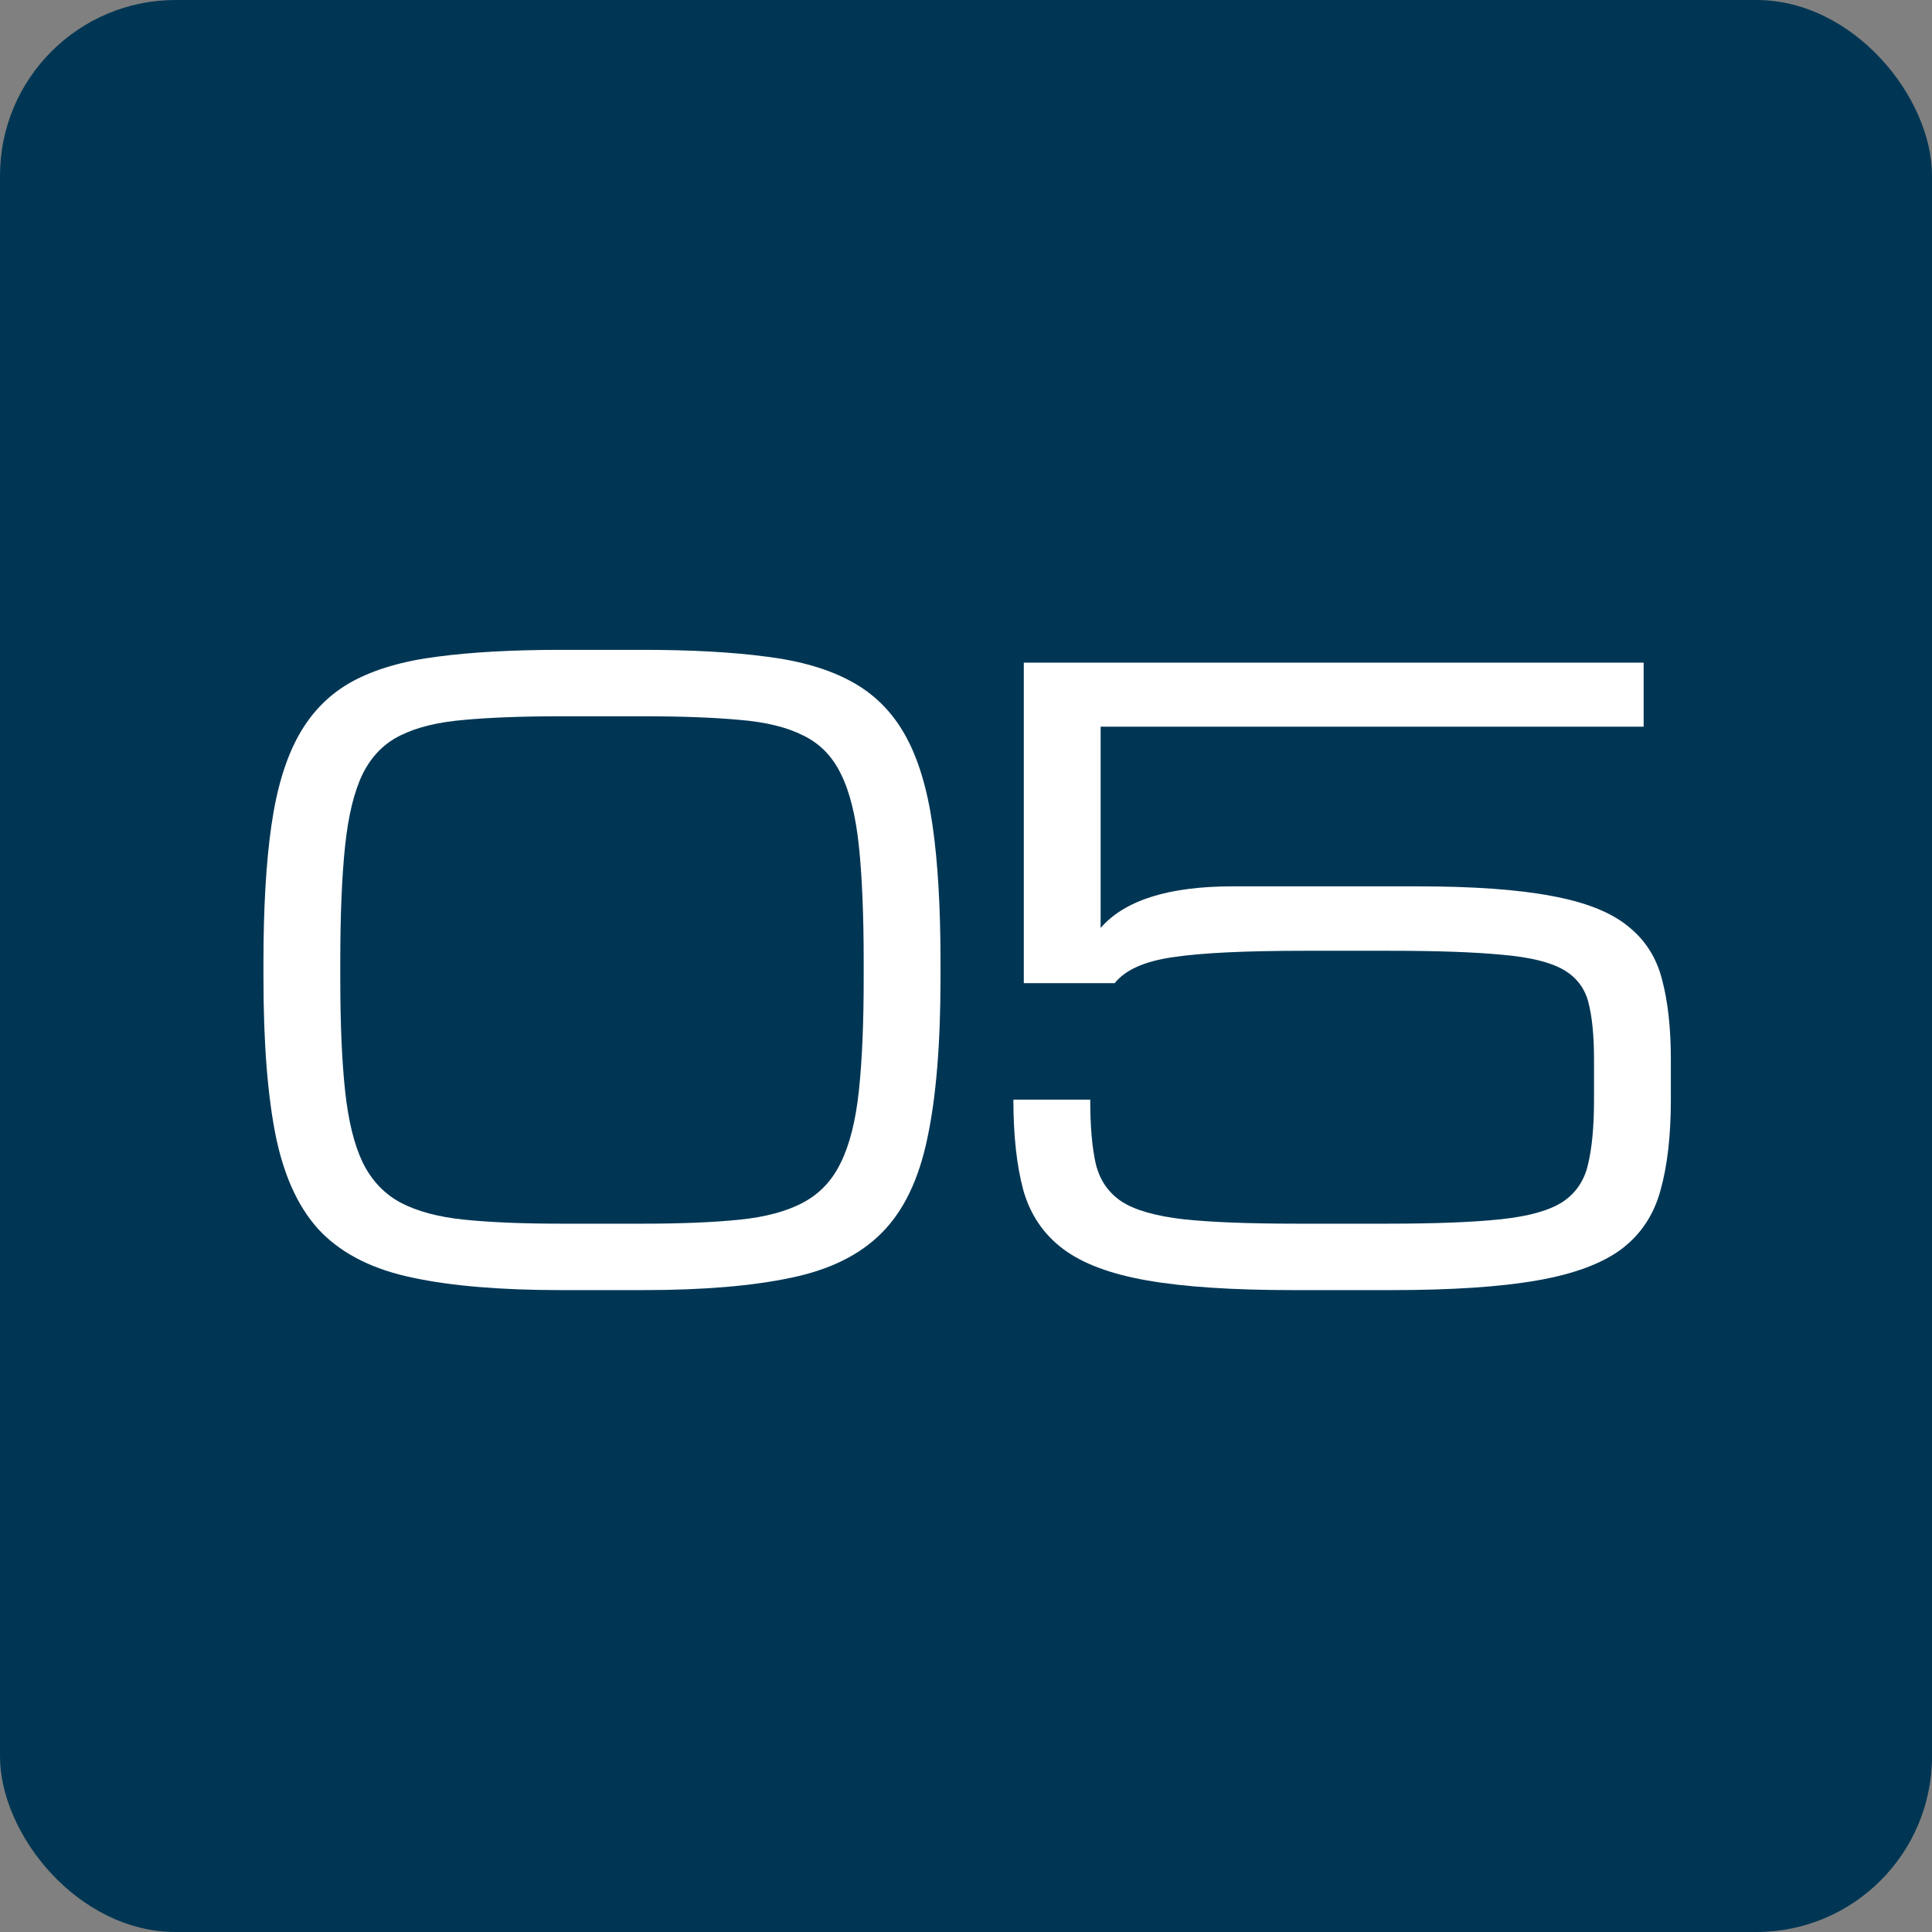
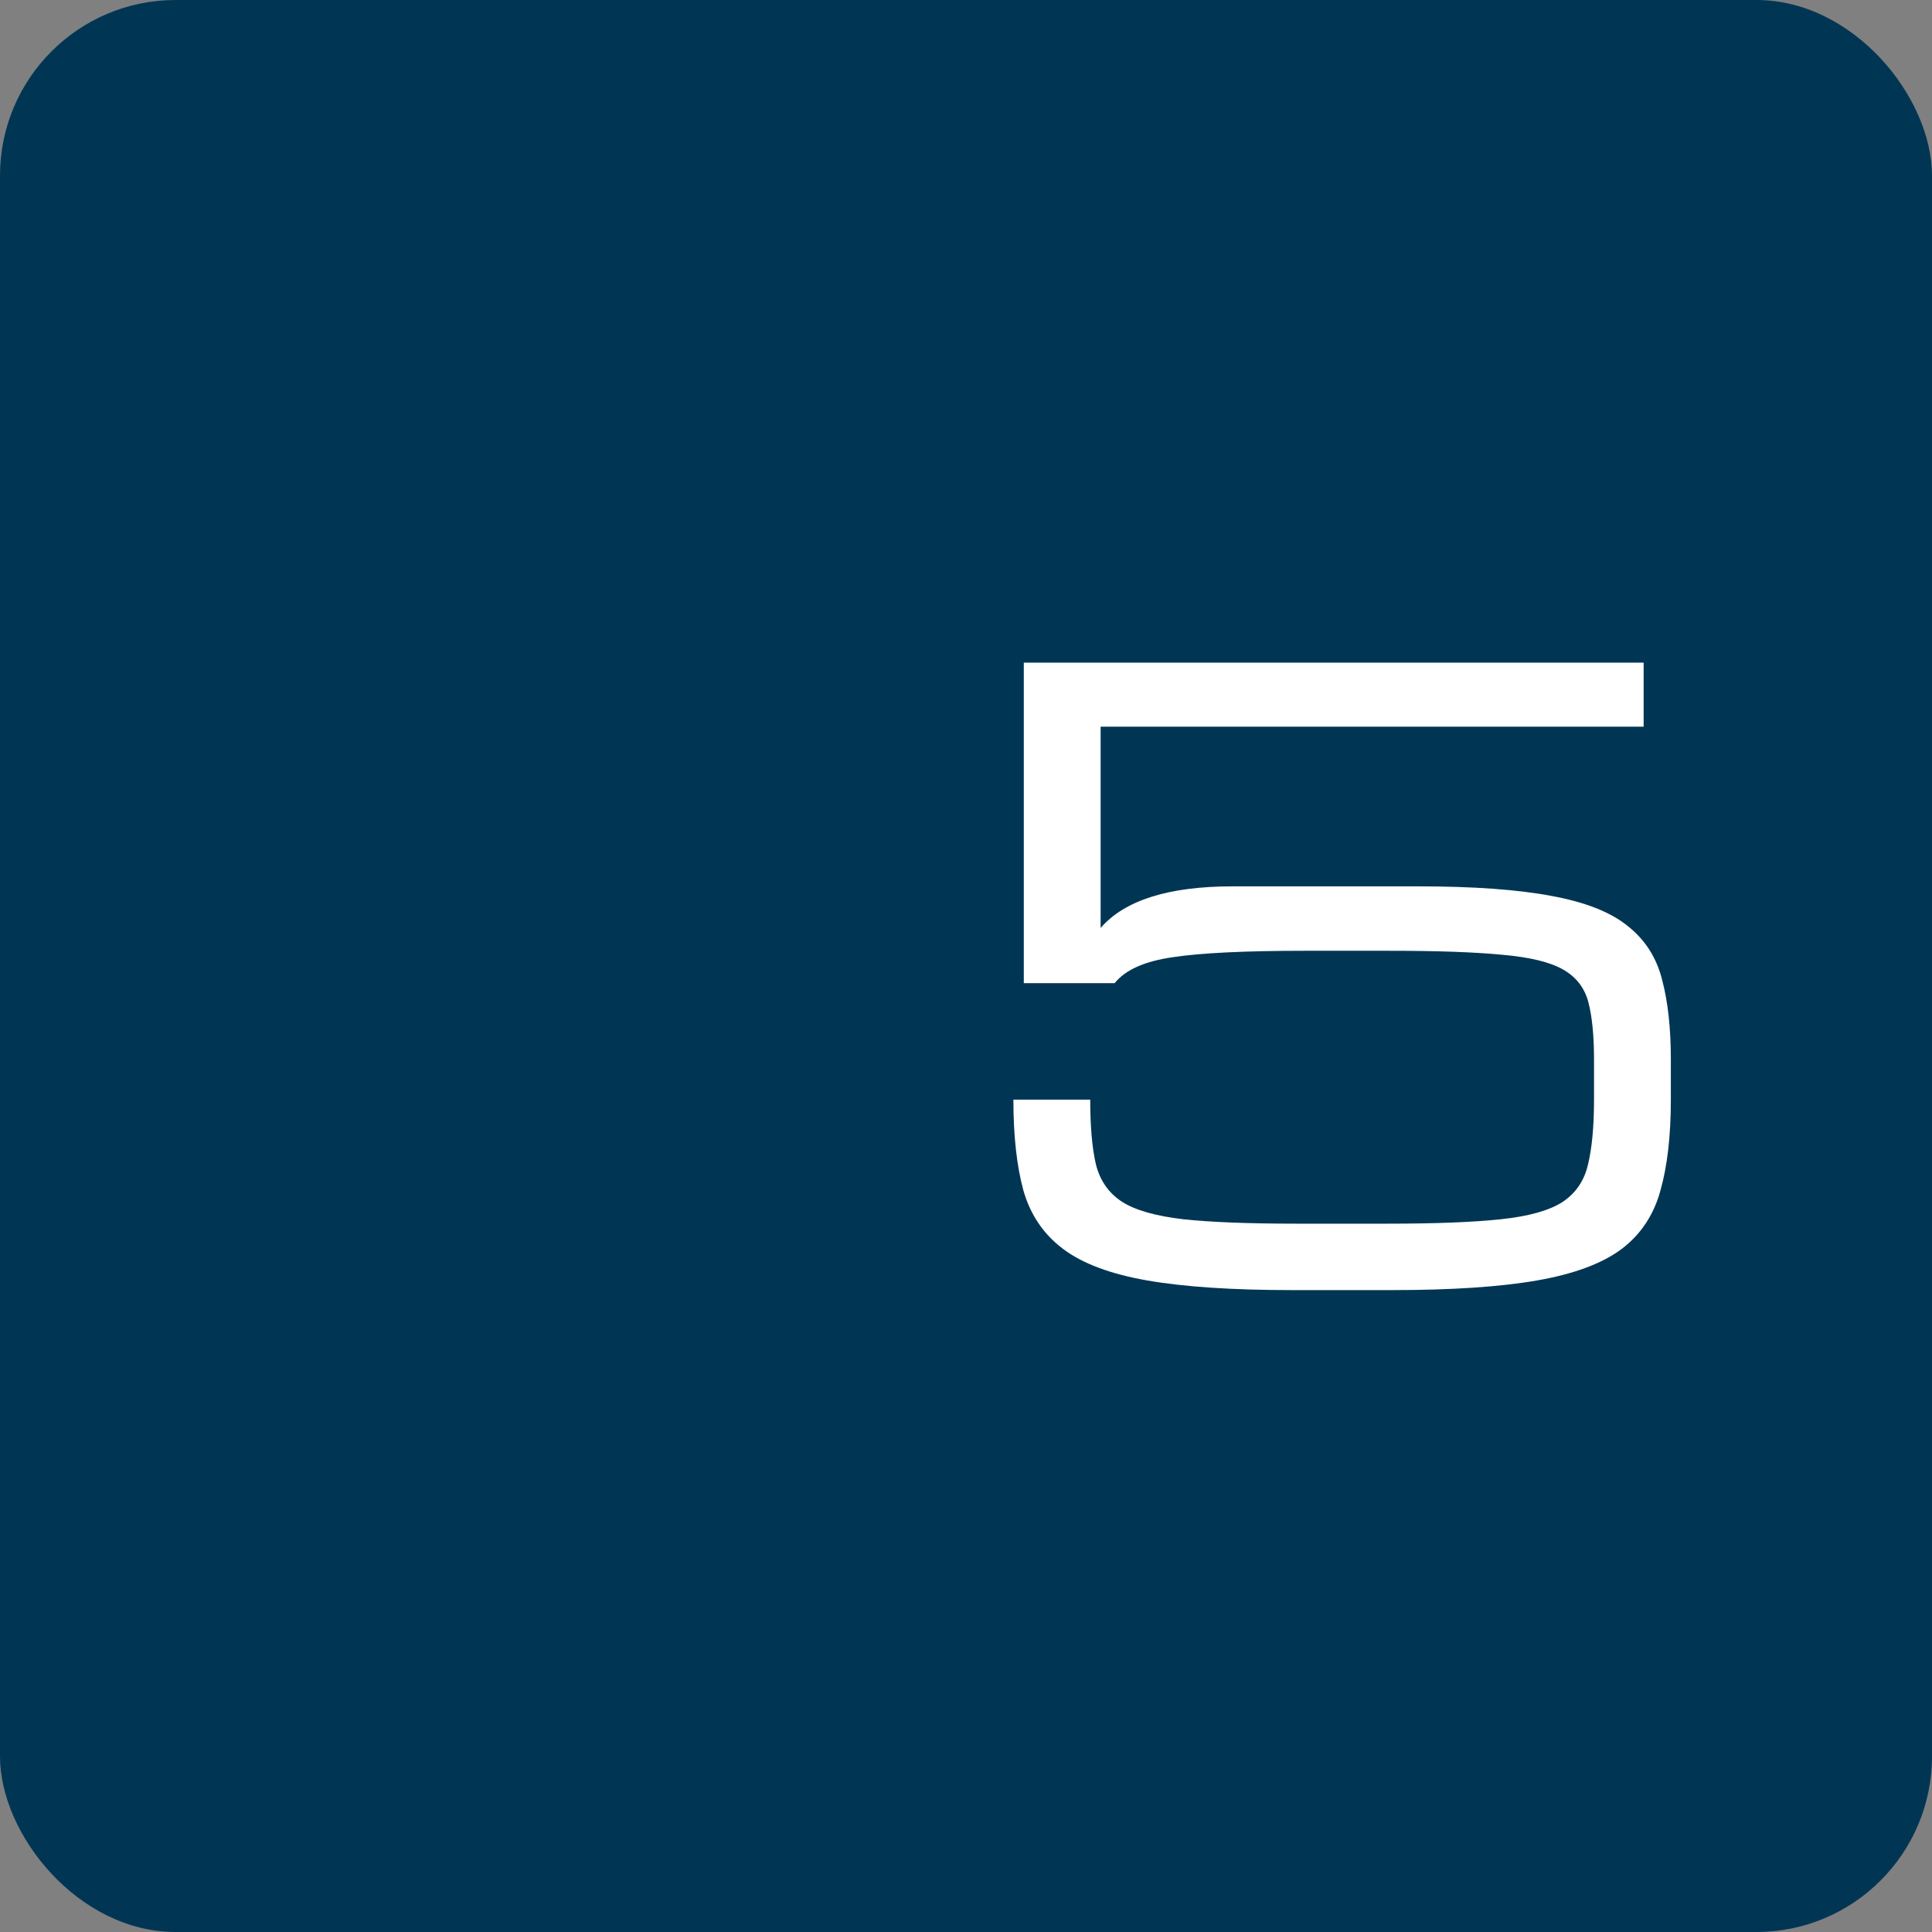
<svg xmlns="http://www.w3.org/2000/svg" width="110" height="110" viewBox="0 0 110 110" fill="none">
  <rect x="0" y="0" width="110" height="110" fill="#808080" stroke="none" />
  <rect width="110" height="110" rx="10" fill="#003654" />
  <path d="M58.291 55.978V37.729H93.582V41.374H62.665V52.834C64.032 51.255 66.538 50.465 70.183 50.465H80.709C83.884 50.465 86.428 50.647 88.342 51.012C90.255 51.361 91.698 51.931 92.671 52.72C93.658 53.495 94.311 54.513 94.63 55.773C94.964 57.019 95.131 58.538 95.131 60.33V62.608C95.131 64.659 94.934 66.383 94.539 67.78C94.159 69.177 93.415 70.294 92.306 71.129C91.197 71.949 89.595 72.542 87.499 72.906C85.403 73.271 82.646 73.453 79.228 73.453H73.601C70.183 73.453 67.427 73.271 65.331 72.906C63.235 72.542 61.632 71.942 60.523 71.106C59.415 70.271 58.663 69.162 58.268 67.78C57.888 66.383 57.698 64.659 57.698 62.608H62.073C62.073 64.127 62.179 65.35 62.392 66.276C62.619 67.203 63.113 67.917 63.873 68.418C64.632 68.904 65.802 69.238 67.381 69.42C68.961 69.588 71.11 69.671 73.829 69.671H79.001C81.719 69.671 83.868 69.588 85.448 69.42C87.028 69.253 88.197 68.927 88.957 68.441C89.716 67.939 90.202 67.226 90.415 66.299C90.643 65.357 90.757 64.127 90.757 62.608V60.33C90.757 58.978 90.65 57.892 90.438 57.072C90.225 56.252 89.747 55.629 89.002 55.204C88.258 54.778 87.104 54.497 85.539 54.361C83.975 54.209 81.833 54.133 79.115 54.133H74.284C70.897 54.133 68.399 54.254 66.789 54.497C65.179 54.725 64.07 55.219 63.462 55.978H58.291Z" fill="white" />
-   <path d="M49.175 54.771C49.175 52.098 49.084 49.895 48.901 48.164C48.719 46.432 48.377 45.065 47.876 44.063C47.39 43.06 46.676 42.331 45.734 41.876C44.808 41.405 43.6 41.109 42.112 40.987C40.623 40.85 38.793 40.782 36.621 40.782H31.928C29.756 40.782 27.926 40.85 26.437 40.987C24.949 41.109 23.734 41.405 22.792 41.876C21.865 42.331 21.151 43.06 20.65 44.063C20.164 45.065 19.83 46.432 19.648 48.164C19.465 49.895 19.374 52.098 19.374 54.771V55.682C19.374 58.264 19.465 60.406 19.648 62.107C19.83 63.808 20.164 65.168 20.65 66.185C21.151 67.203 21.865 67.962 22.792 68.464C23.734 68.965 24.949 69.291 26.437 69.443C27.926 69.595 29.756 69.671 31.928 69.671H36.621C38.793 69.671 40.623 69.595 42.112 69.443C43.6 69.291 44.808 68.965 45.734 68.464C46.676 67.962 47.39 67.203 47.876 66.185C48.377 65.168 48.719 63.808 48.901 62.107C49.084 60.406 49.175 58.264 49.175 55.682V54.771ZM15 55.682V54.771C15 51.672 15.152 49.075 15.456 46.979C15.759 44.868 16.284 43.151 17.028 41.83C17.772 40.509 18.782 39.499 20.058 38.8C21.349 38.101 22.966 37.63 24.911 37.387C26.855 37.129 29.194 37 31.928 37H36.621C39.355 37 41.694 37.129 43.639 37.387C45.583 37.63 47.193 38.101 48.468 38.8C49.76 39.499 50.777 40.509 51.522 41.83C52.266 43.151 52.79 44.868 53.093 46.979C53.397 49.075 53.549 51.672 53.549 54.771V55.682C53.549 59.434 53.299 62.479 52.797 64.818C52.311 67.157 51.446 68.95 50.2 70.195C48.97 71.441 47.253 72.291 45.051 72.747C42.849 73.218 40.039 73.453 36.621 73.453H31.928C28.51 73.453 25.701 73.218 23.498 72.747C21.296 72.291 19.572 71.441 18.326 70.195C17.096 68.95 16.23 67.157 15.729 64.818C15.243 62.479 15 59.434 15 55.682Z" fill="white" />
</svg>